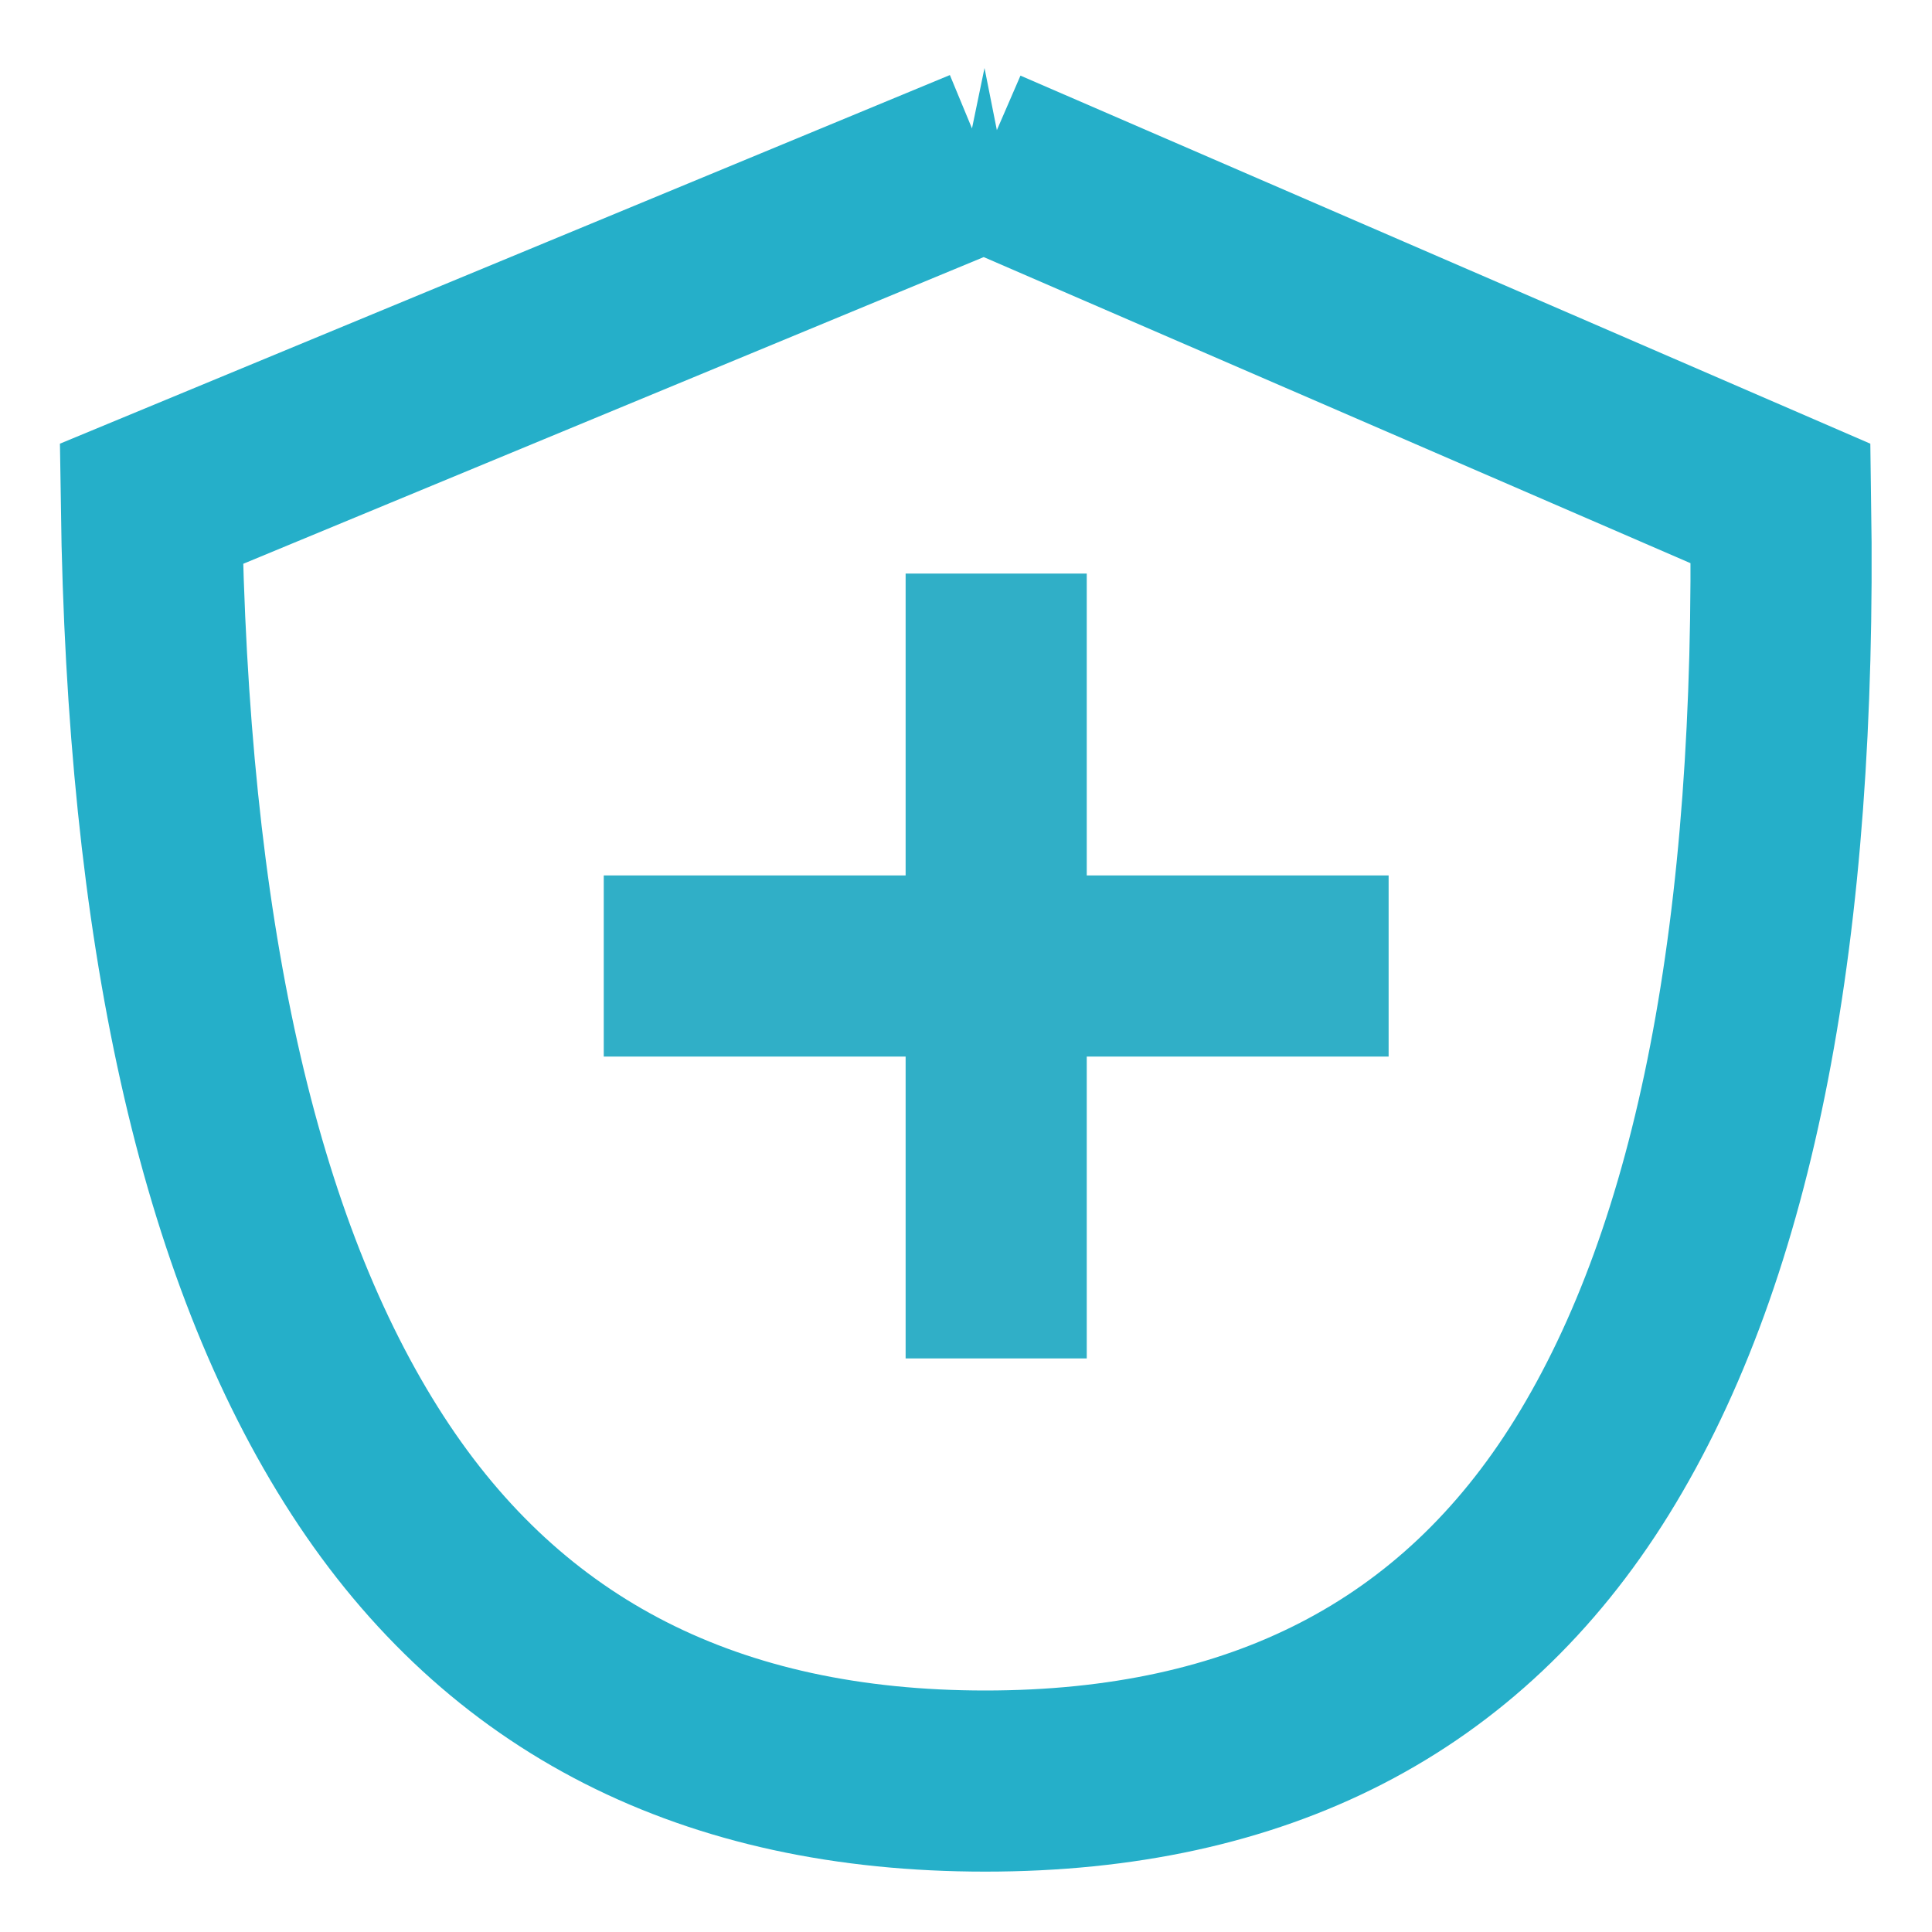
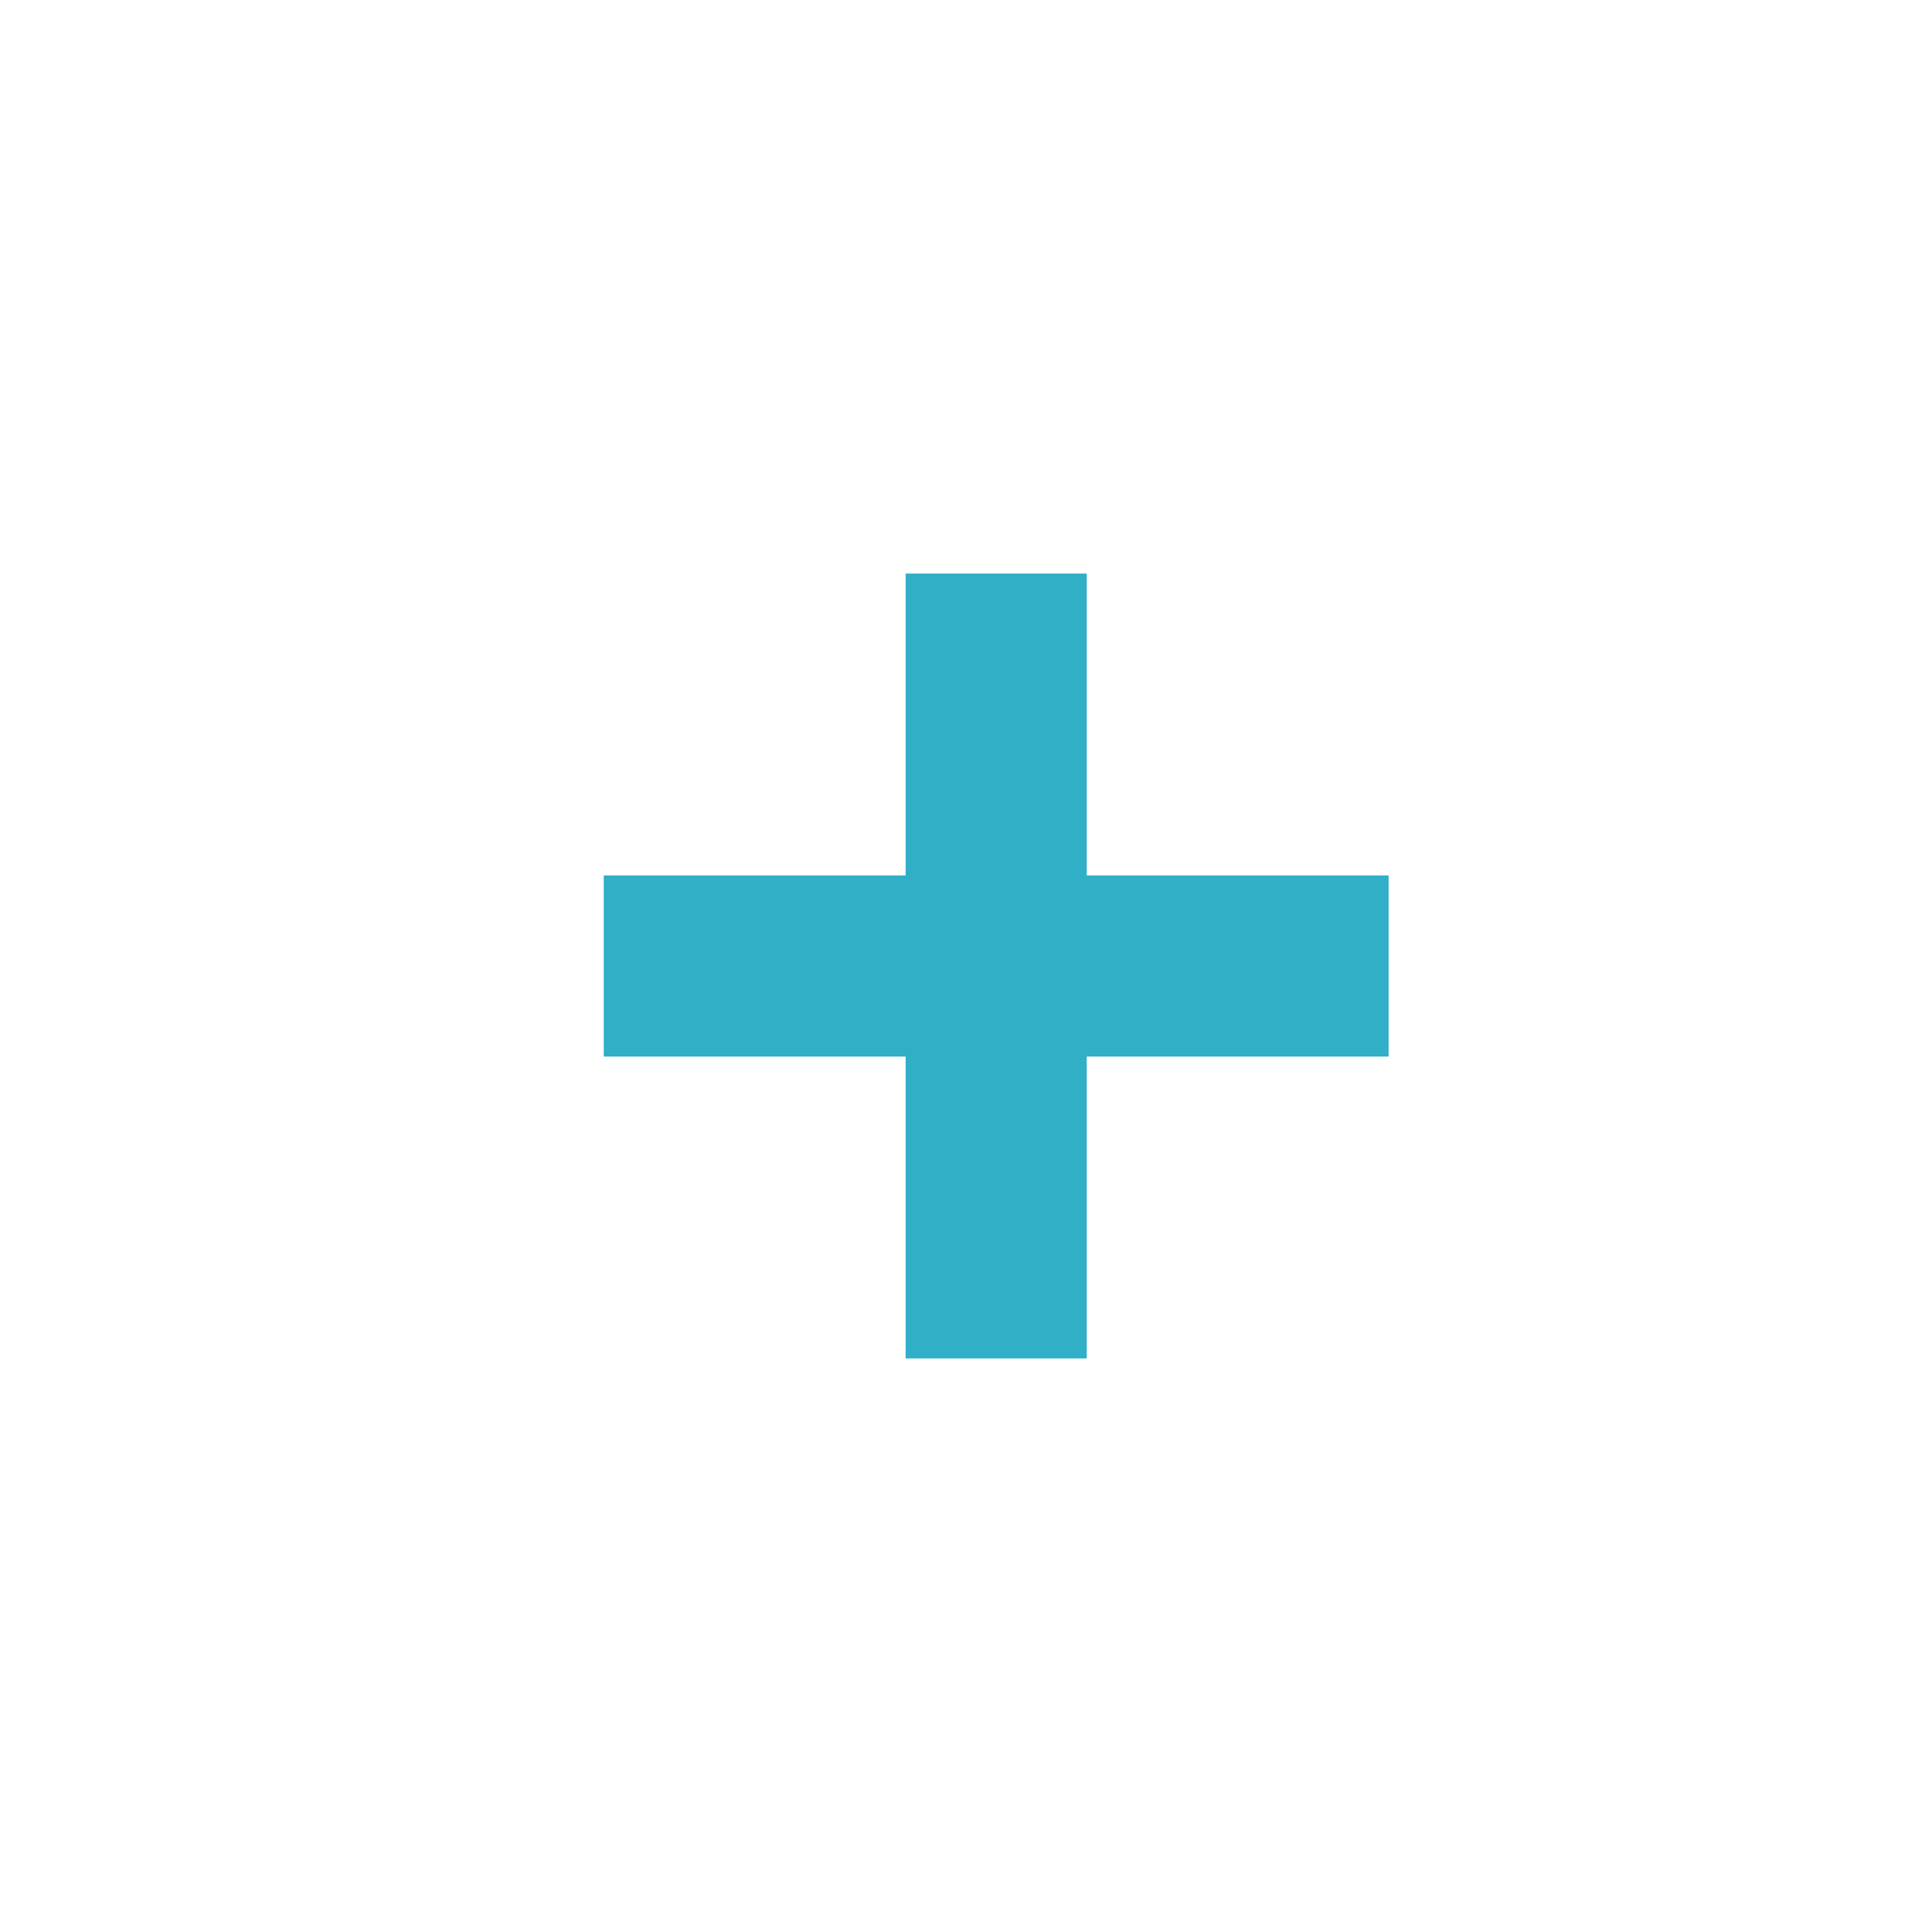
<svg xmlns="http://www.w3.org/2000/svg" width="32" height="32" viewBox="0 0 32 32">
  <g fill="none" fill-rule="evenodd">
    <path d="M0 0h32v32H0z" />
-     <path d="M16.306 2.629 29.493 8.34c.104 7.026-.898 12.36-3.126 15.957C24.2 27.795 20.833 29.5 16.319 29.5c-4.533 0-7.957-1.719-10.23-5.229-2.327-3.592-3.483-8.915-3.582-15.926l13.8-5.716Z" stroke="#25AFC9" stroke-width="3" />
    <path d="M16.5 9.5v13M10 16h13" stroke="#30AFC7" stroke-linejoin="round" stroke-width="3" />
  </g>
</svg>